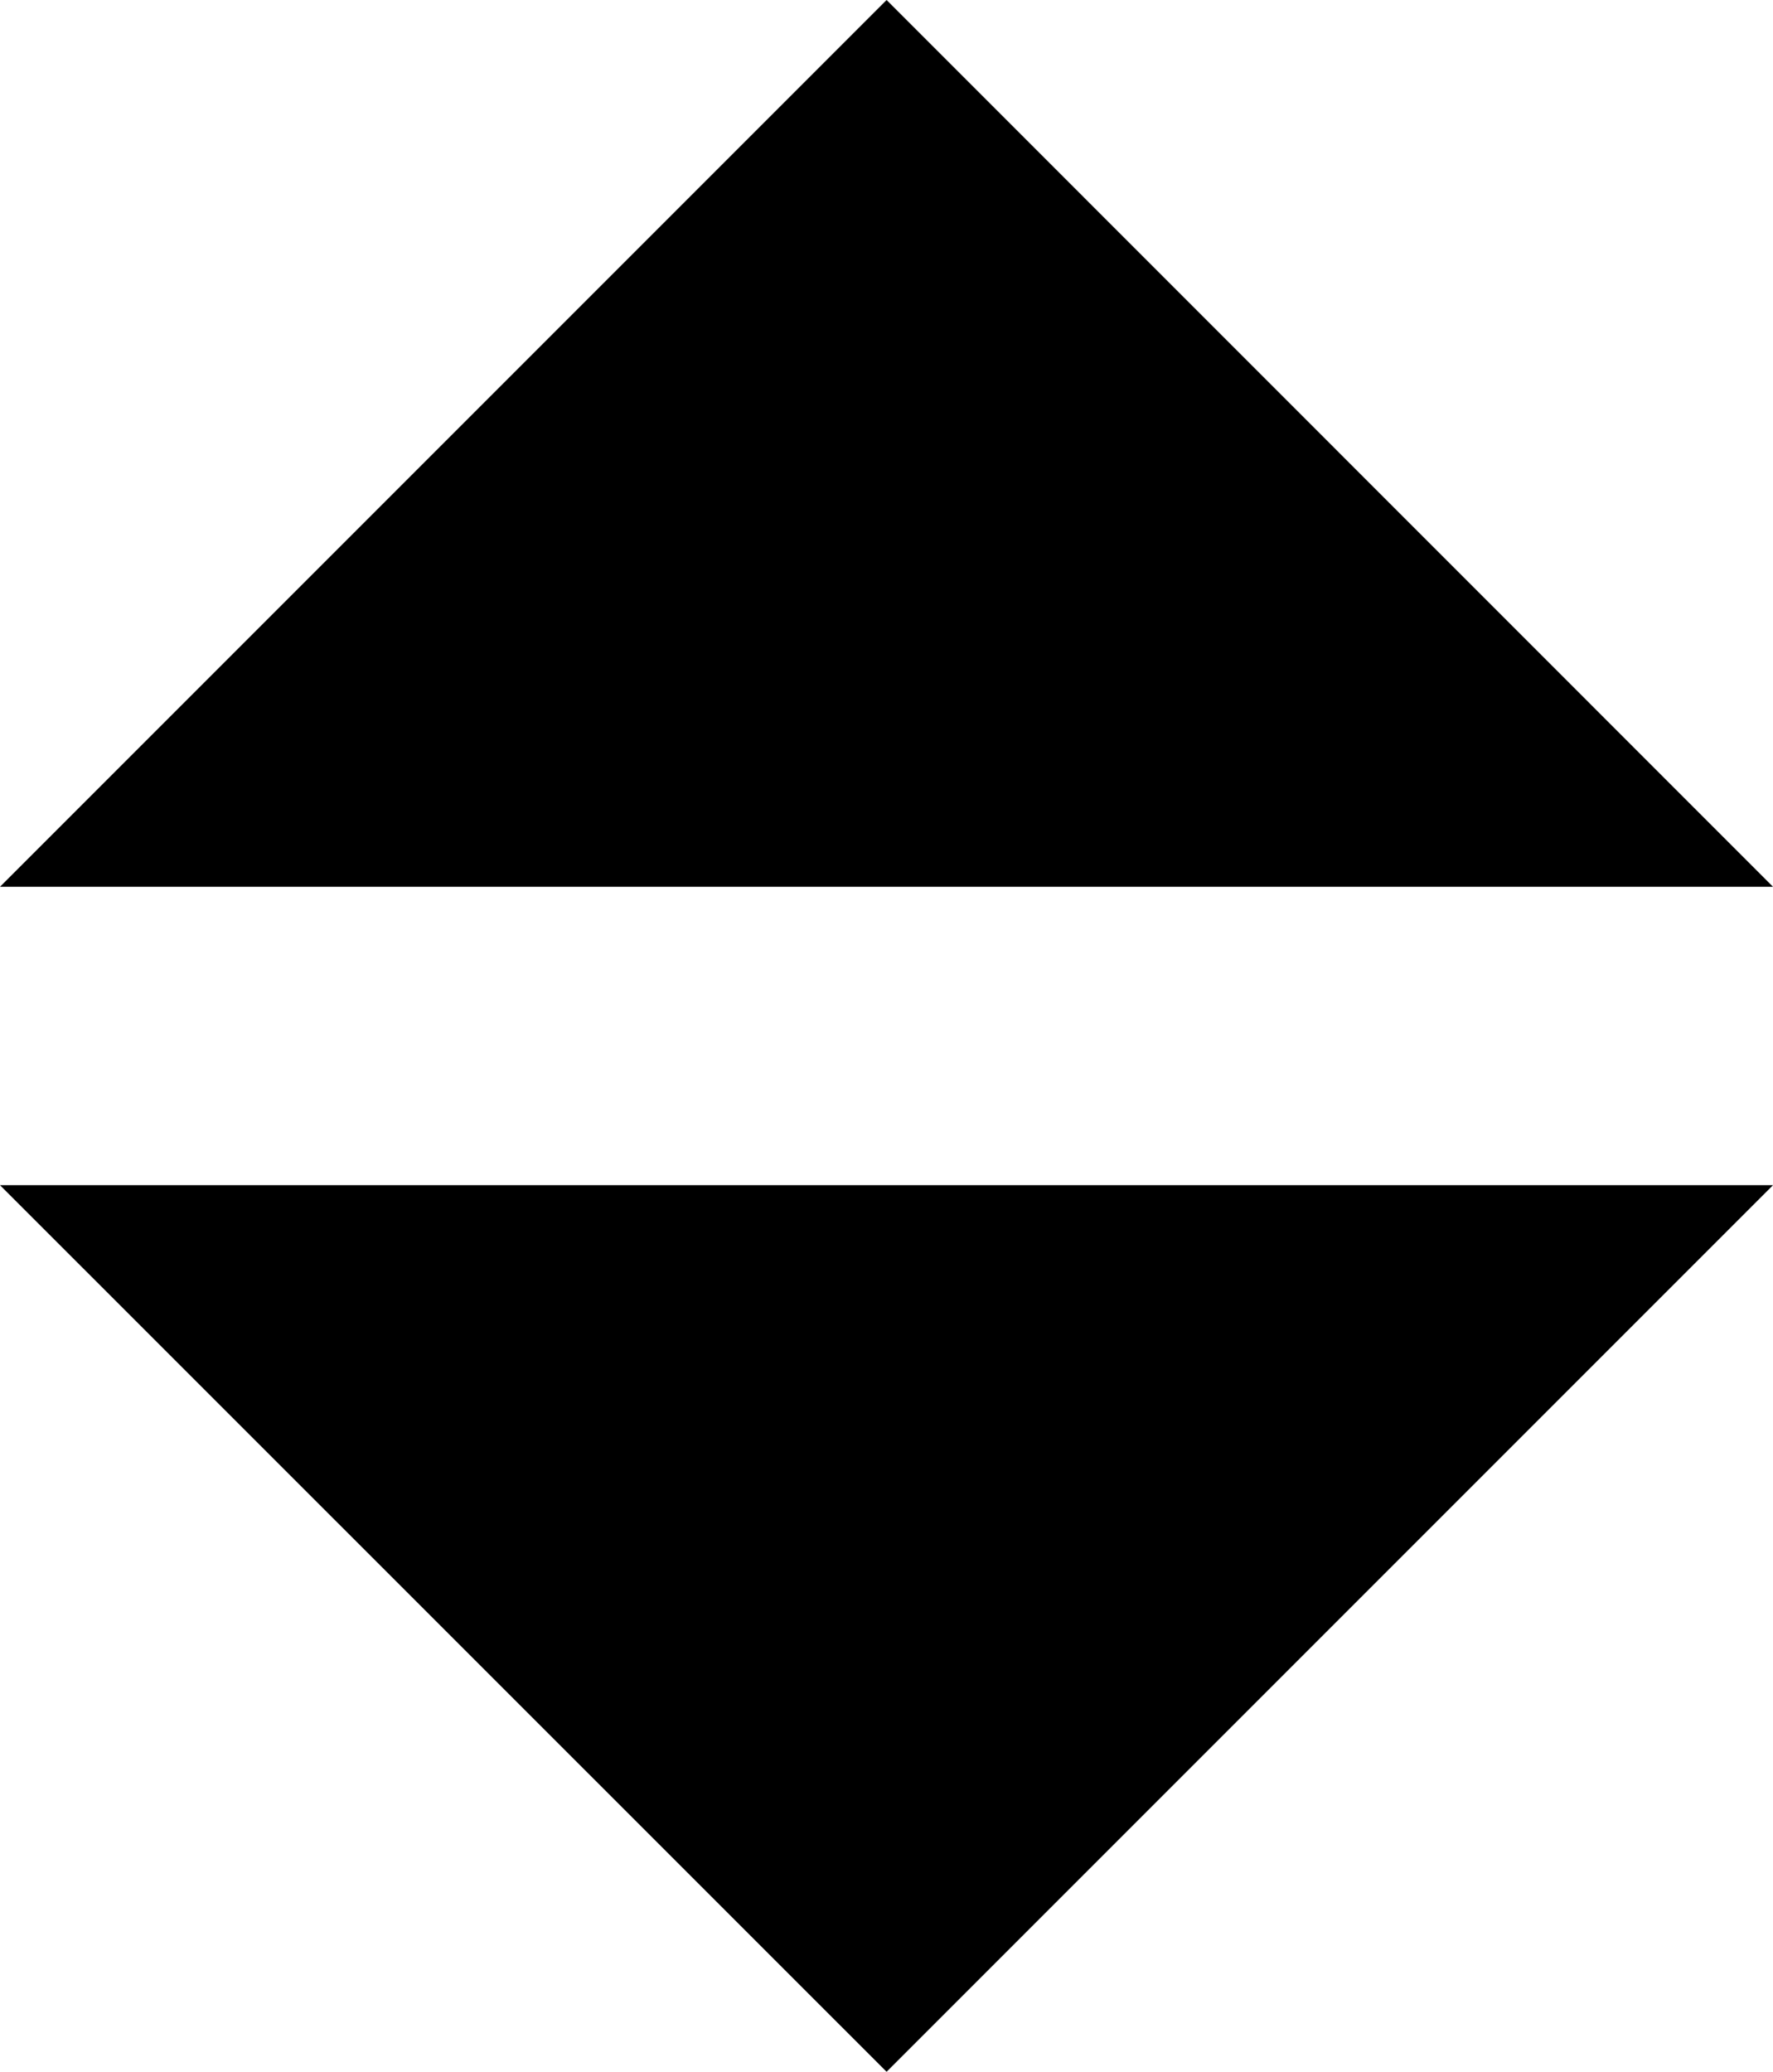
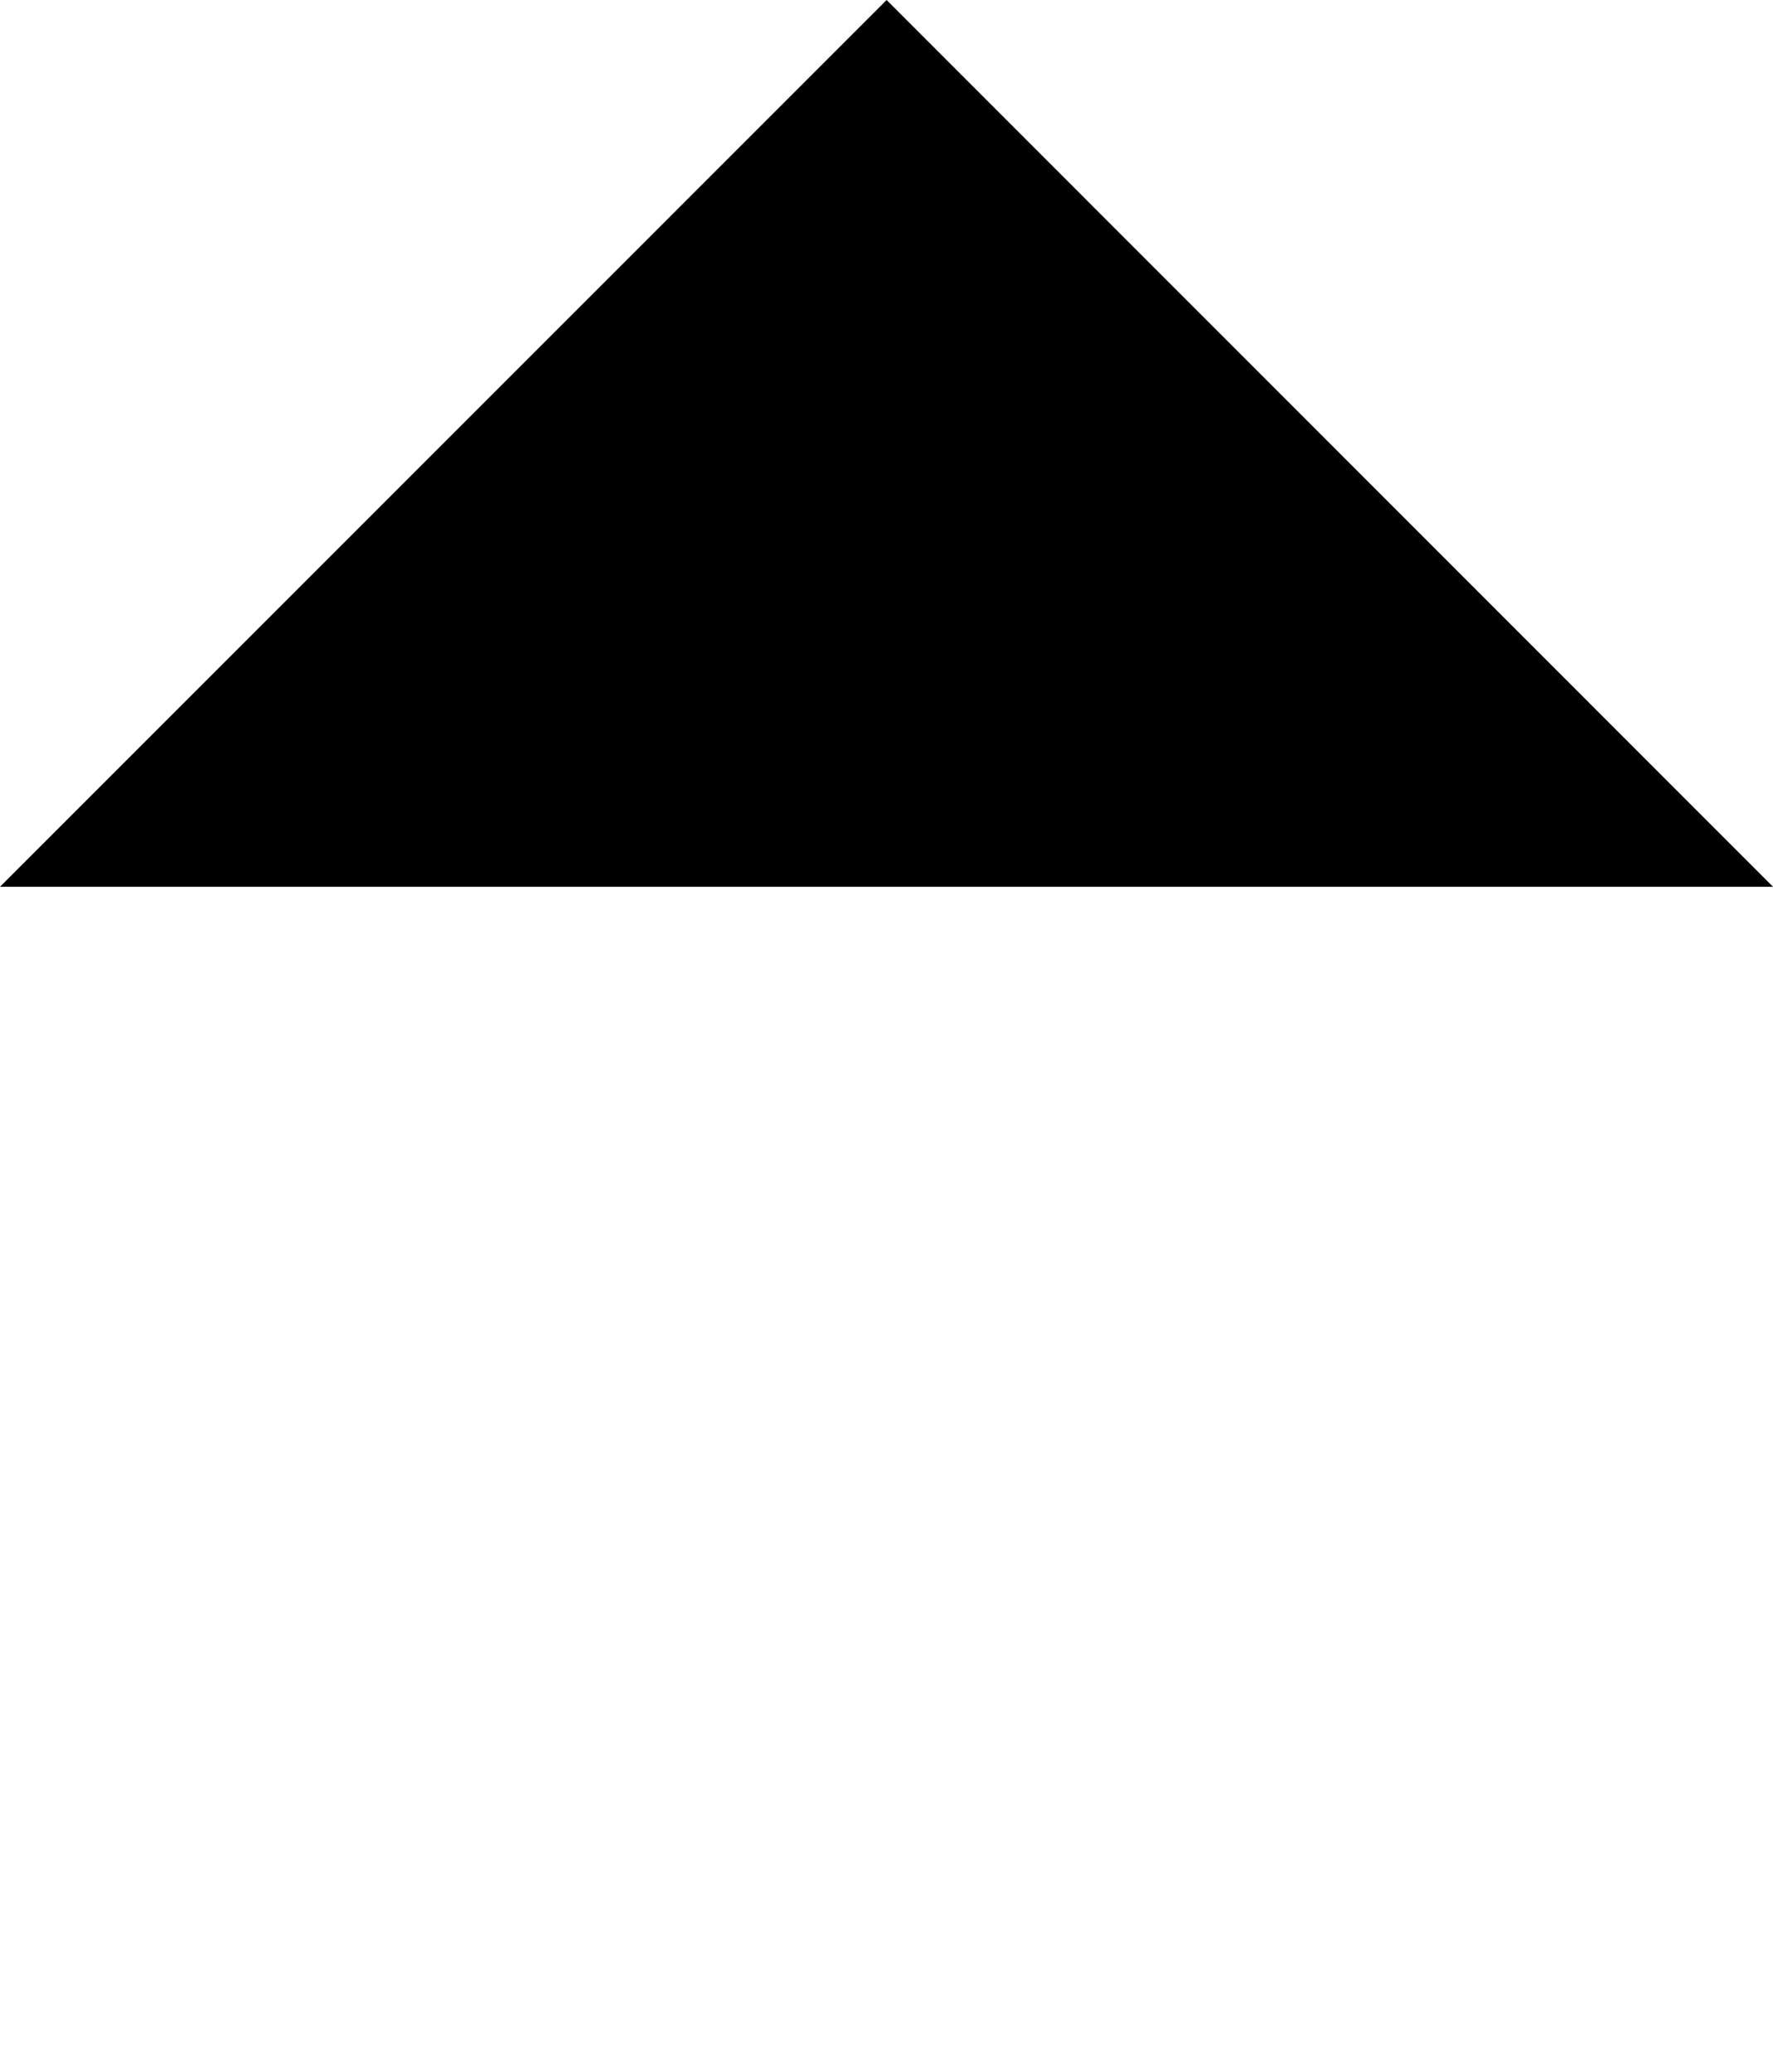
<svg xmlns="http://www.w3.org/2000/svg" width="10.625" height="12.413" viewBox="0 0 10.625 12.413">
  <g id="Group_148" data-name="Group 148" transform="translate(-1188.261 -4107.898)">
    <path id="Path_111650" data-name="Path 111650" d="M13.281-2.656H2.656L7.969-7.969Z" transform="translate(1185.605 4115.867)" fill="#000" />
-     <path id="Path_111649" data-name="Path 111649" d="M13.281-6.906,7.969-1.594,2.656-6.906Z" transform="translate(1185.605 4121.905)" fill="#000" />
  </g>
</svg>